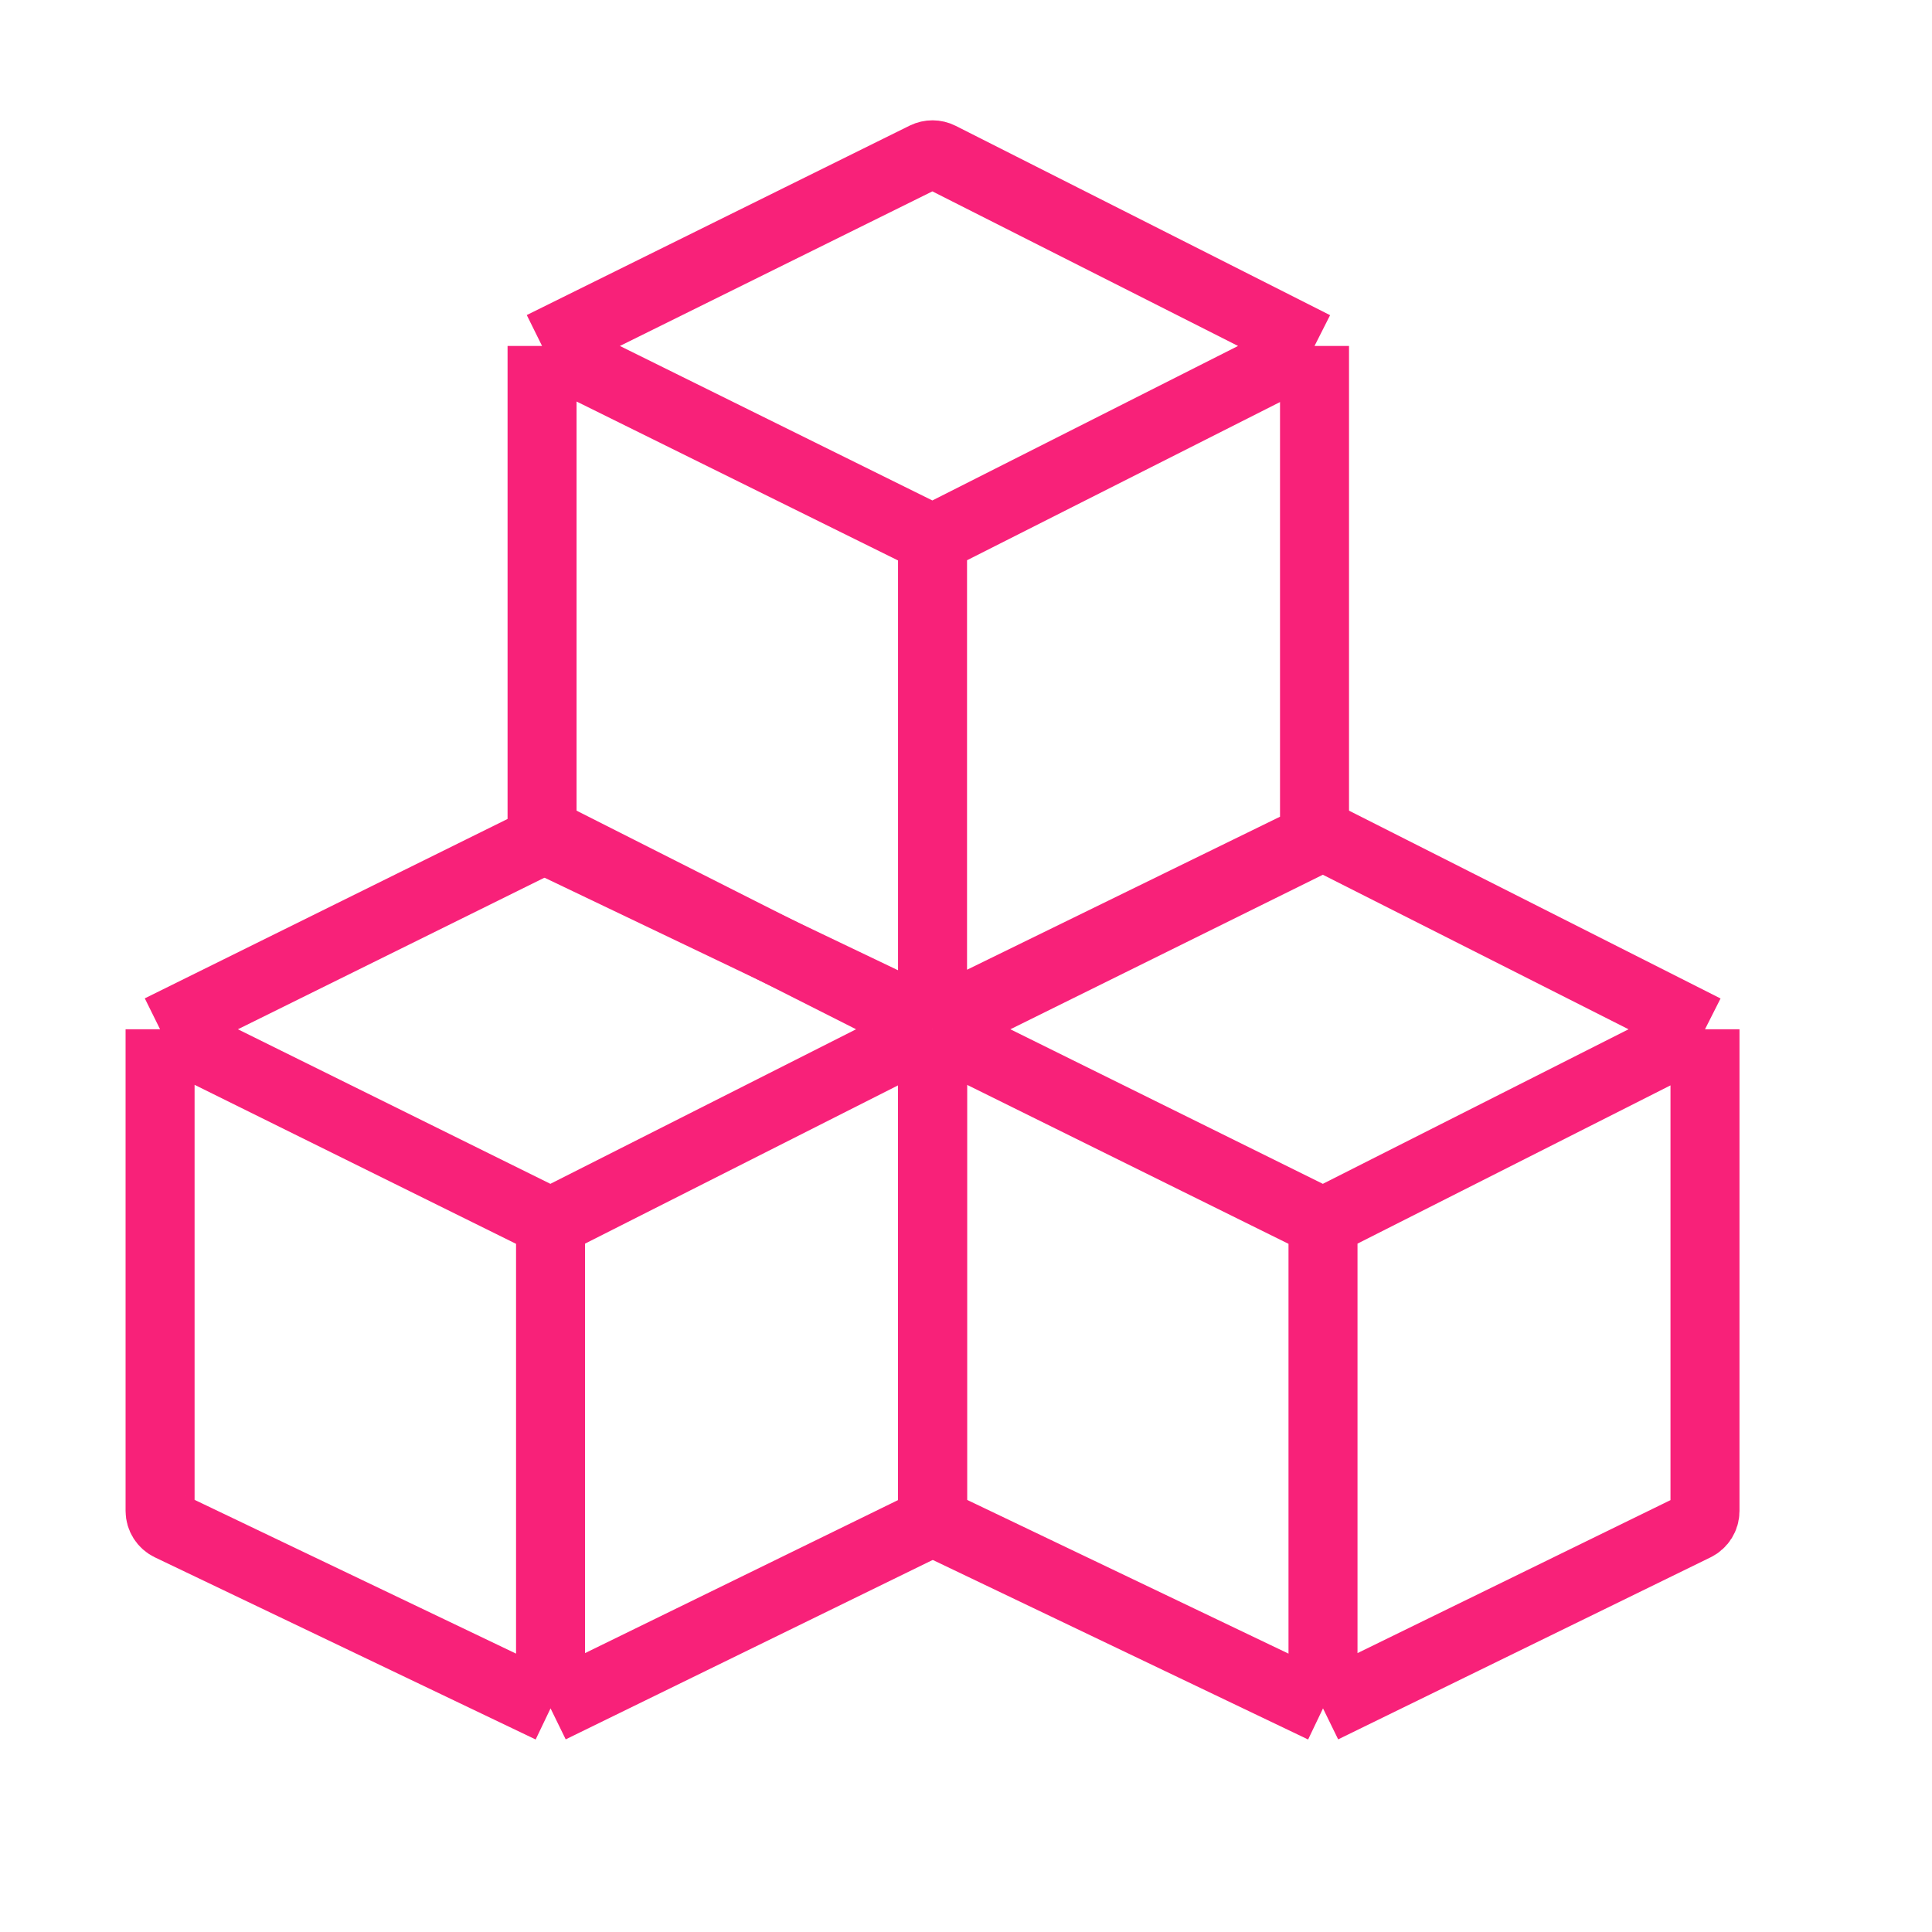
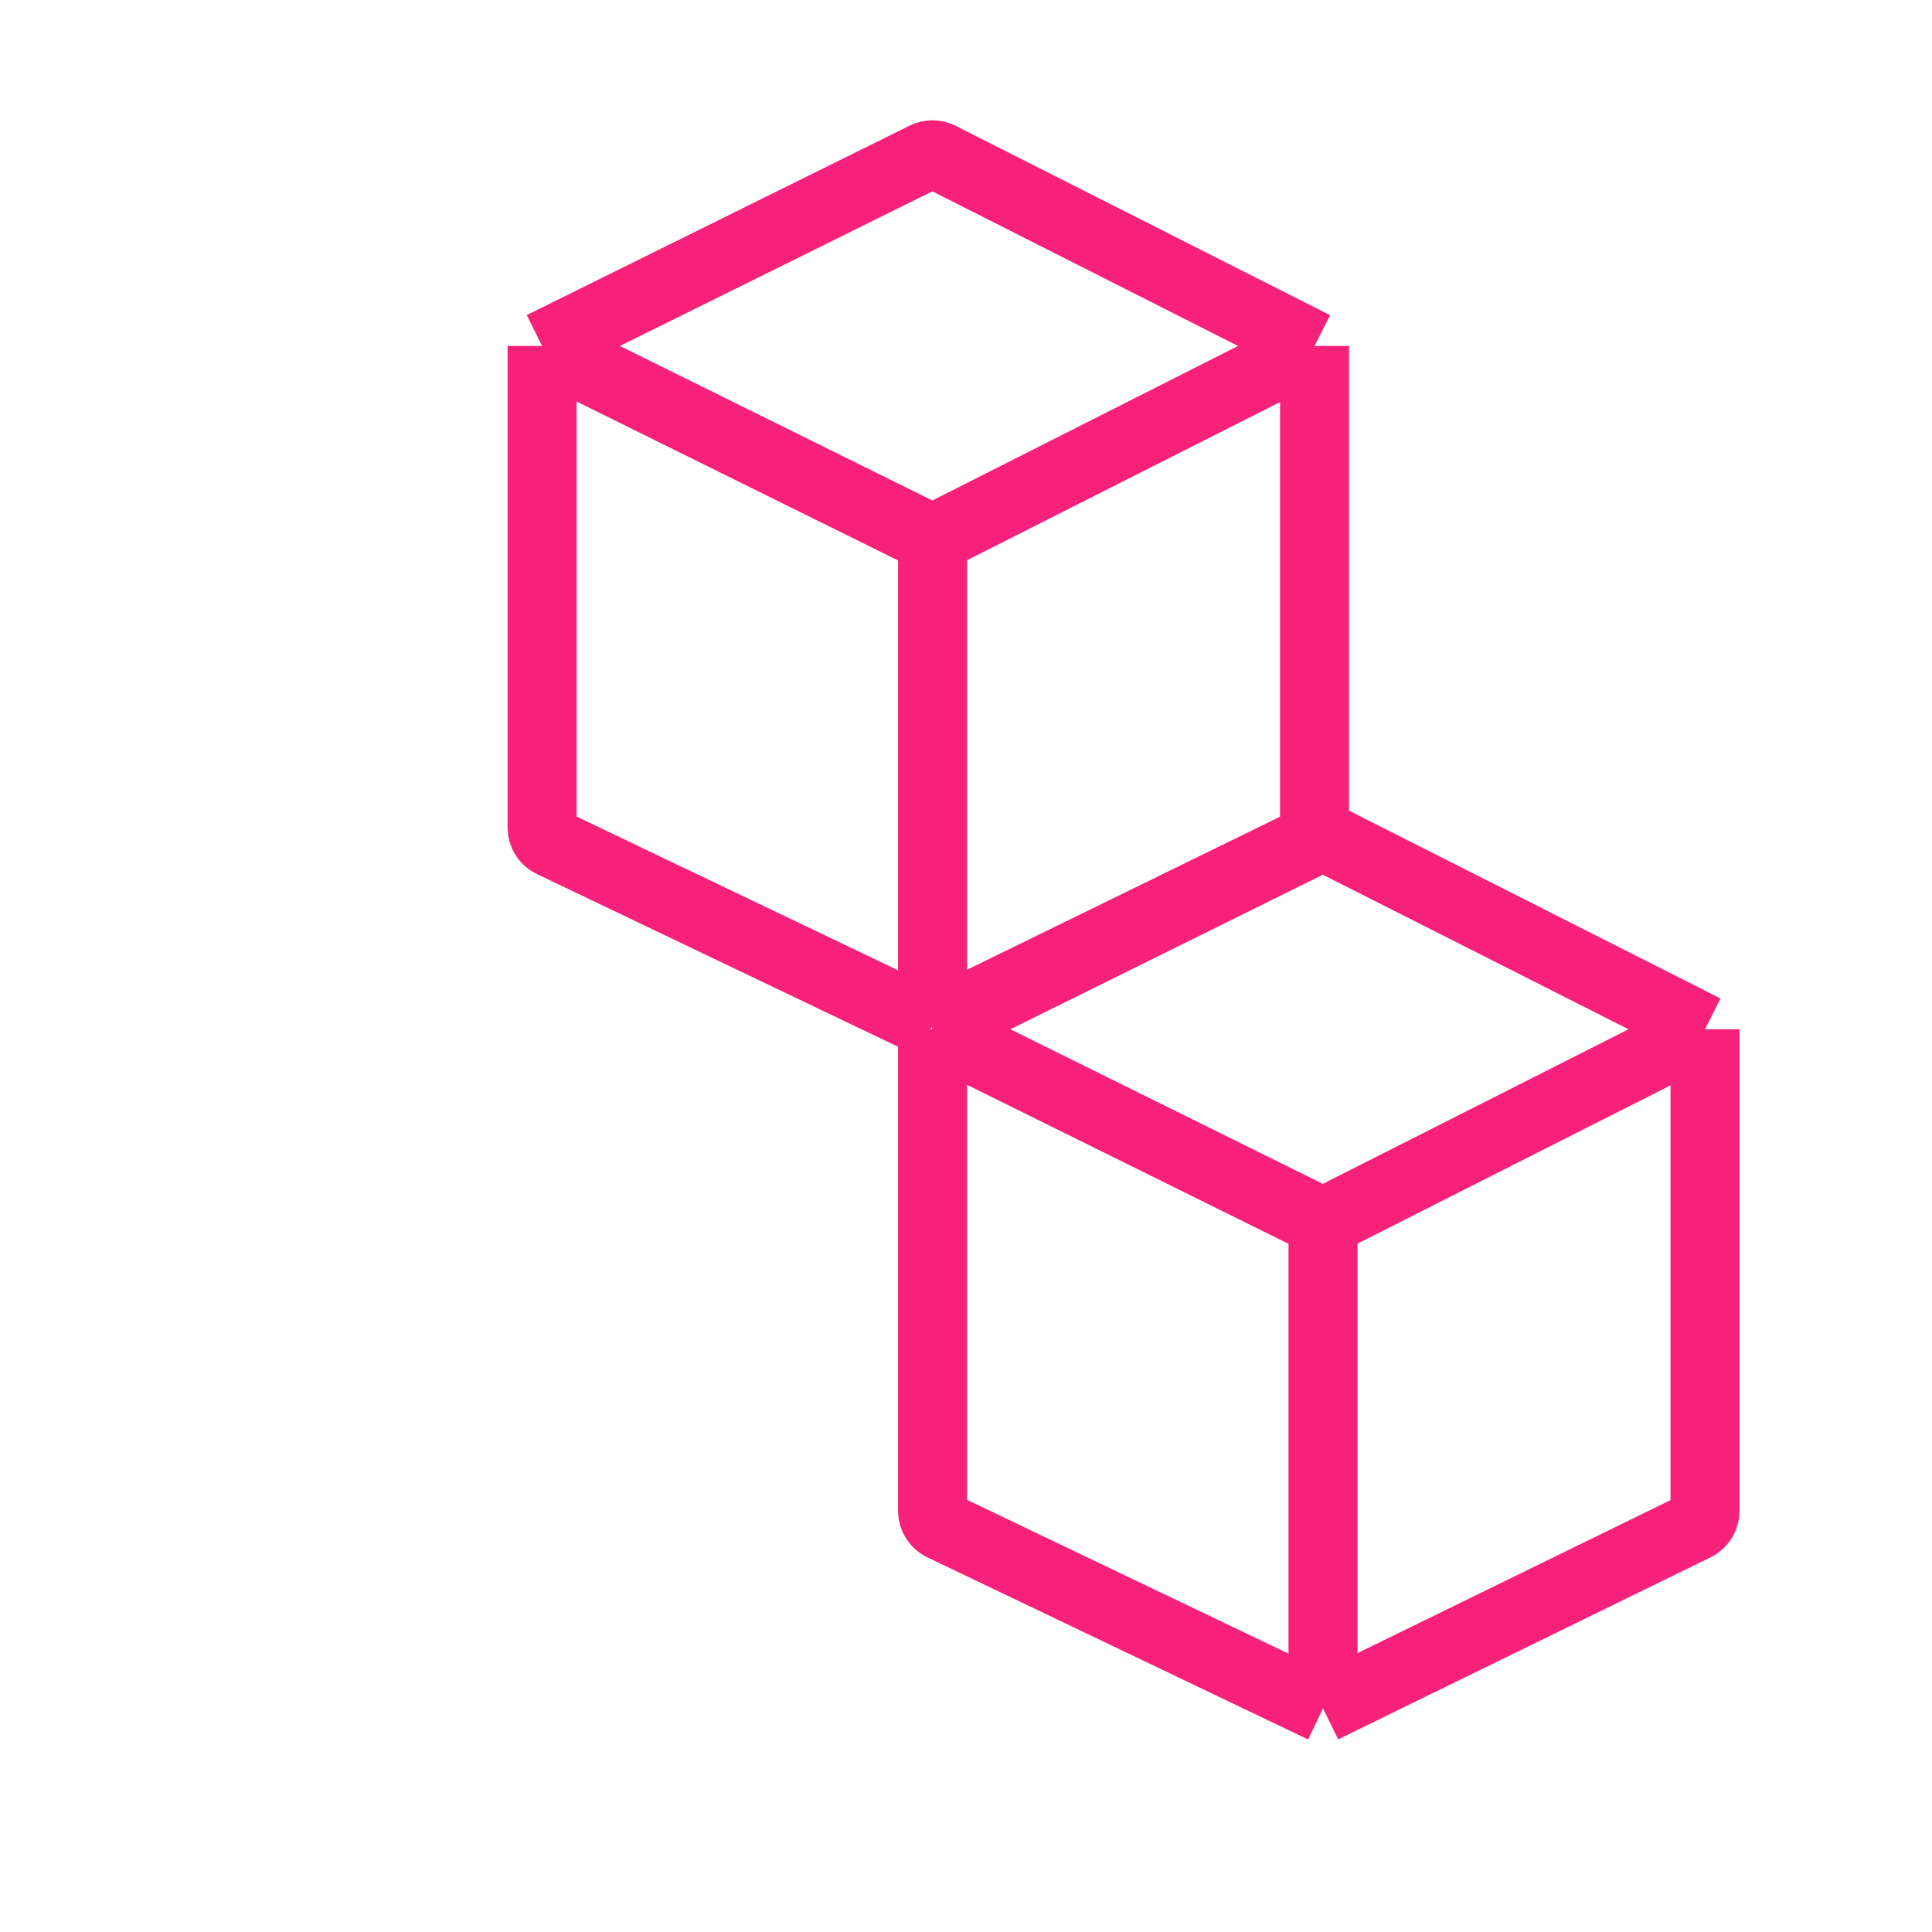
<svg xmlns="http://www.w3.org/2000/svg" width="28" height="28" viewBox="0 0 28 28" fill="none">
  <path d="M13.515 7.812V14.855M13.515 7.812L19.051 5.014M13.515 7.812L7.856 5.014M13.515 14.855L18.913 12.216C18.998 12.175 19.051 12.089 19.051 11.995V5.014M13.515 14.855L7.996 12.216C7.911 12.175 7.856 12.089 7.856 11.994V5.014M19.051 5.014L13.625 2.27C13.556 2.235 13.475 2.235 13.405 2.269L7.856 5.014" stroke="#F82179" />
  <path d="M19.174 17.716V24.759M19.174 17.716L24.71 14.917M19.174 17.716L13.515 14.917M19.174 24.759L24.573 22.12C24.657 22.078 24.71 21.993 24.71 21.899V14.917M19.174 24.759L13.655 22.119C13.57 22.078 13.515 21.992 13.515 21.897V14.917M24.71 14.917L19.284 12.174C19.215 12.139 19.134 12.138 19.064 12.173L13.515 14.917" stroke="#F82179" />
-   <path d="M7.979 17.716V24.759M7.979 17.716L13.515 14.917M7.979 17.716L2.32 14.917M7.979 24.759L13.377 22.12C13.462 22.078 13.515 21.993 13.515 21.899V14.917M7.979 24.759L2.46 22.119C2.375 22.078 2.32 21.992 2.32 21.897V14.917M13.515 14.917L8.089 12.174C8.02 12.139 7.939 12.138 7.869 12.173L2.32 14.917" stroke="#F82179" />
</svg>